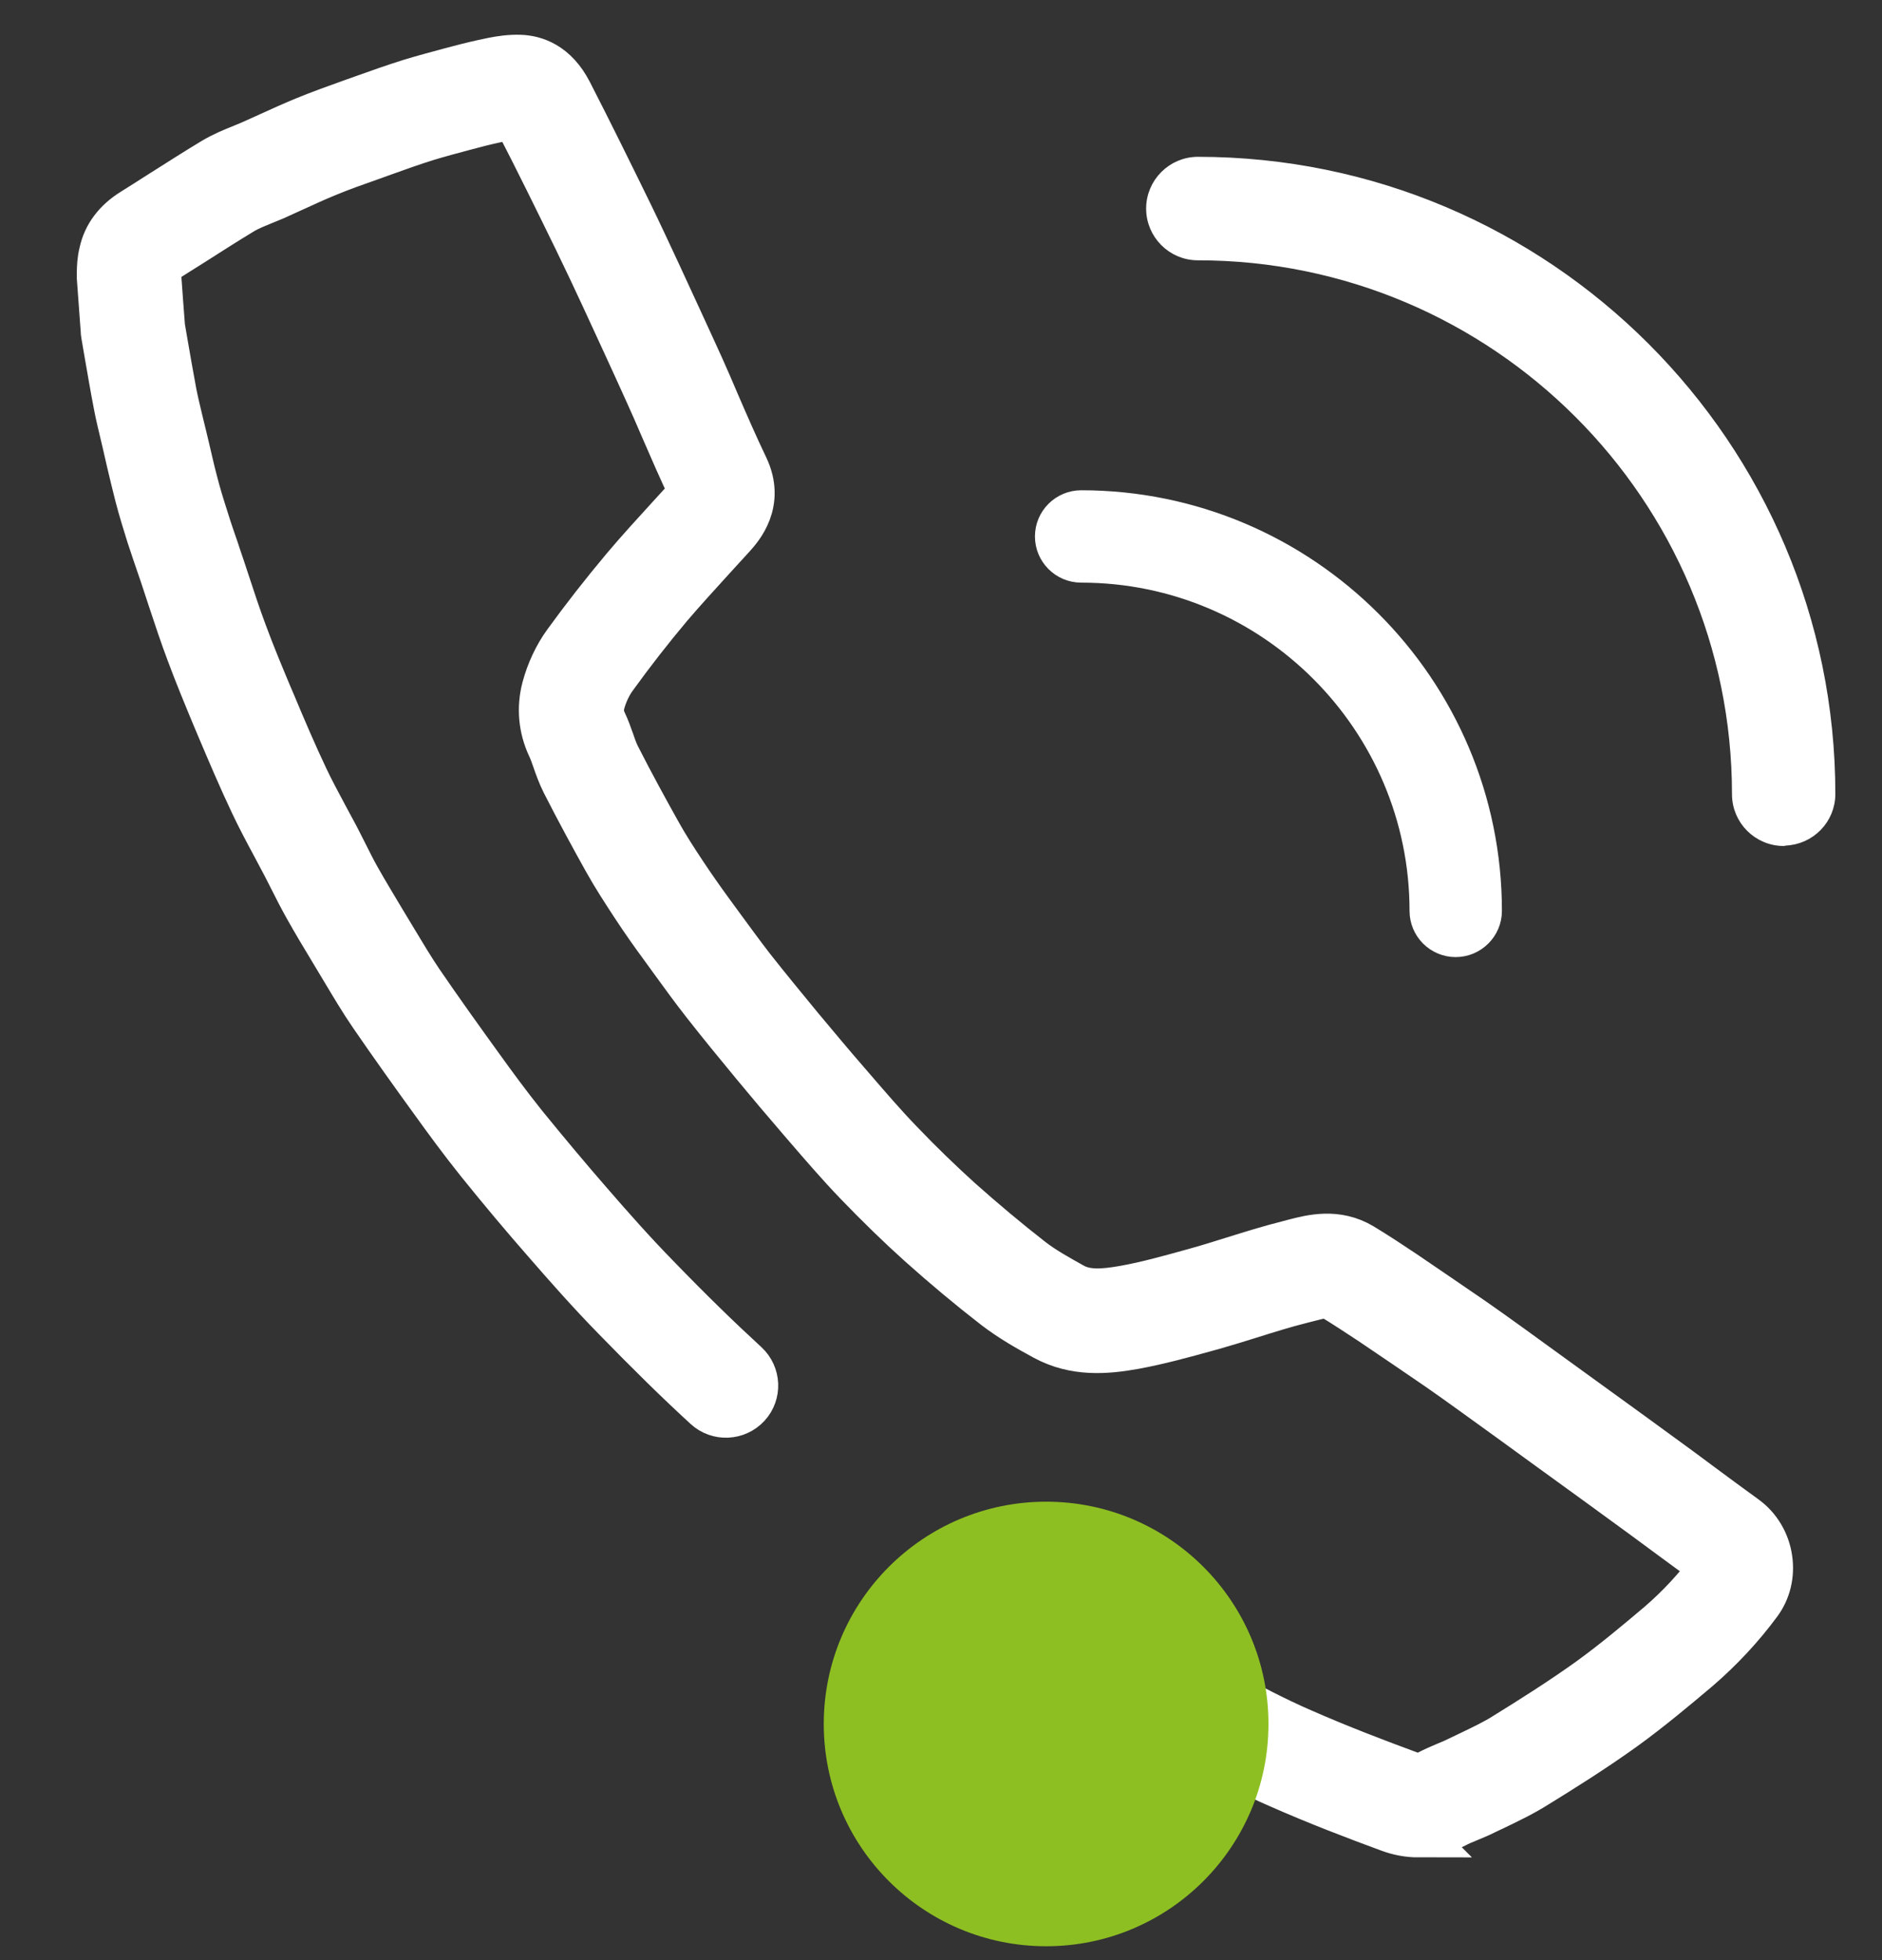
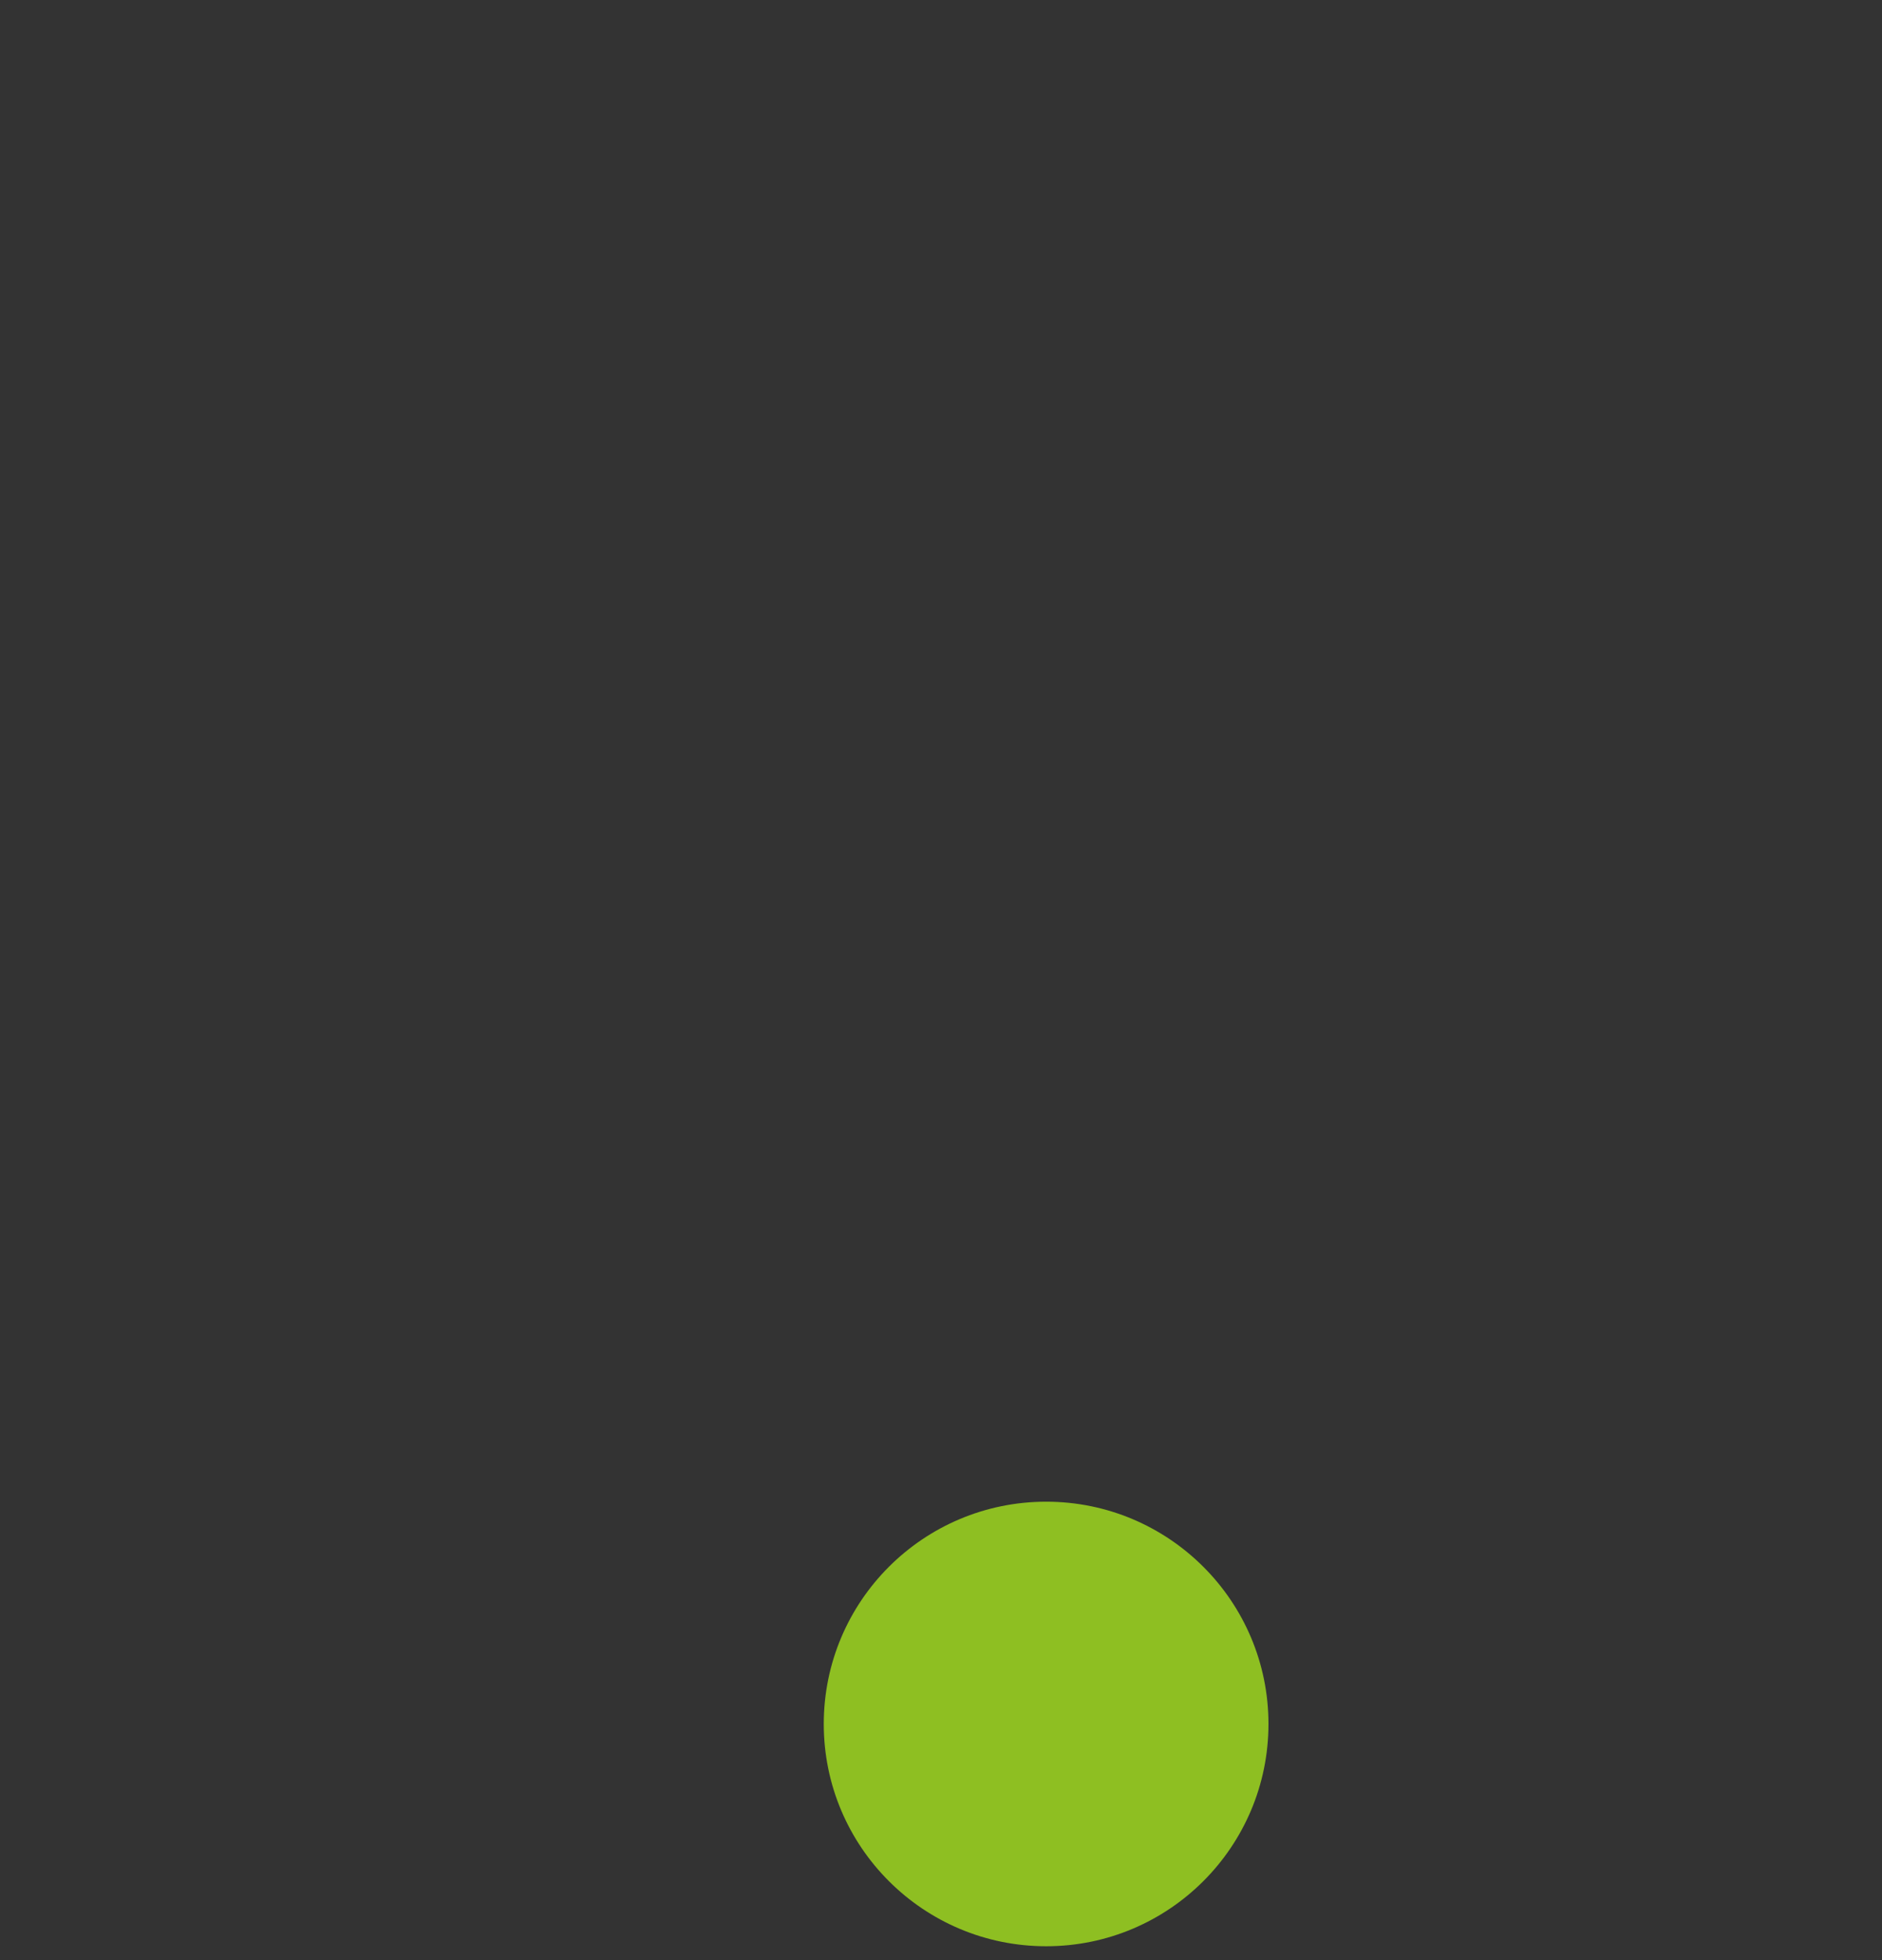
<svg xmlns="http://www.w3.org/2000/svg" width="24" height="25" viewBox="0 0 24 25" fill="none">
  <rect x="0" y="0" width="24" height="25" fill="#333333" stroke="none" />
-   <path d="M18.086 23.406C17.962 23.406 17.835 23.383 17.712 23.337C17.293 23.183 16.797 22.994 16.304 22.776C15.937 22.617 15.58 22.43 15.248 22.251C14.756 21.984 14.248 21.708 13.758 21.413C13.478 21.243 13.185 21.06 12.807 20.816C12.63 20.701 12.579 20.465 12.694 20.287C12.809 20.109 13.046 20.058 13.223 20.174C13.594 20.414 13.881 20.593 14.153 20.758C14.628 21.043 15.128 21.315 15.612 21.578C15.93 21.748 16.27 21.928 16.61 22.075C17.088 22.285 17.57 22.468 17.979 22.619C18.088 22.659 18.158 22.634 18.202 22.61C18.287 22.566 18.366 22.532 18.442 22.5C18.497 22.478 18.551 22.455 18.604 22.428L18.75 22.358C18.91 22.281 19.062 22.209 19.198 22.122C19.5 21.935 19.893 21.689 20.264 21.423C20.581 21.194 20.891 20.933 21.156 20.709C21.405 20.495 21.628 20.253 21.821 19.994C21.821 19.994 21.815 19.977 21.81 19.971C21.623 19.837 21.434 19.697 21.245 19.558L20.963 19.35C20.56 19.055 20.156 18.762 19.751 18.469C19.589 18.352 19.426 18.233 19.264 18.115C19.103 17.998 18.941 17.881 18.778 17.764C18.636 17.662 18.495 17.56 18.349 17.459C18.06 17.261 17.771 17.064 17.48 16.868C17.315 16.76 17.143 16.645 16.973 16.543C16.926 16.515 16.837 16.535 16.693 16.573C16.663 16.581 16.633 16.588 16.603 16.596C16.383 16.651 16.166 16.719 15.937 16.791C15.78 16.84 15.622 16.889 15.463 16.934L15.393 16.953C15.094 17.036 14.786 17.121 14.467 17.18C14.098 17.246 13.703 17.276 13.318 17.068C13.098 16.949 12.887 16.828 12.687 16.675C12.363 16.424 12.04 16.154 11.725 15.872C11.458 15.632 11.197 15.377 10.925 15.095C10.694 14.855 10.477 14.602 10.265 14.356L10.203 14.284C10.001 14.05 9.802 13.814 9.606 13.577C9.394 13.32 9.184 13.065 8.98 12.804C8.838 12.623 8.702 12.436 8.568 12.251L8.436 12.069C8.326 11.92 8.2 11.742 8.075 11.551C7.958 11.372 7.833 11.181 7.721 10.98C7.57 10.71 7.374 10.351 7.186 9.981C7.137 9.882 7.101 9.782 7.071 9.695C7.05 9.637 7.032 9.58 7.005 9.525C6.894 9.287 6.871 9.026 6.937 8.775C6.992 8.567 7.088 8.361 7.209 8.195C7.438 7.879 7.687 7.56 7.952 7.244C8.141 7.019 8.341 6.802 8.534 6.59C8.613 6.503 8.695 6.414 8.774 6.327C8.793 6.306 8.806 6.289 8.814 6.28C8.682 6.004 8.561 5.724 8.443 5.452C8.379 5.303 8.315 5.154 8.247 5.006C8.154 4.802 8.062 4.596 7.967 4.392L7.697 3.806C7.582 3.558 7.466 3.311 7.347 3.067C7.1 2.56 6.843 2.037 6.58 1.528C6.572 1.515 6.567 1.504 6.563 1.496C6.519 1.498 6.468 1.508 6.425 1.515C6.289 1.544 6.158 1.574 6.032 1.608L5.918 1.638C5.761 1.68 5.605 1.721 5.451 1.768C5.266 1.825 5.085 1.891 4.894 1.959L4.741 2.014C4.542 2.084 4.355 2.15 4.172 2.226C4.03 2.284 3.888 2.349 3.749 2.413C3.667 2.449 3.588 2.487 3.507 2.523C3.457 2.543 3.41 2.564 3.361 2.583C3.268 2.621 3.18 2.657 3.108 2.698C2.879 2.836 2.652 2.982 2.426 3.126C2.316 3.195 2.204 3.265 2.095 3.335C2.046 3.366 2.036 3.383 2.036 3.383C2.036 3.39 2.034 3.394 2.032 3.401C2.029 3.417 2.029 3.458 2.027 3.485V3.505C2.044 3.742 2.059 3.953 2.076 4.167V4.169L2.108 4.354C2.146 4.573 2.184 4.794 2.225 5.012C2.248 5.131 2.278 5.25 2.306 5.369C2.322 5.431 2.337 5.496 2.352 5.558L2.39 5.717C2.422 5.853 2.452 5.989 2.488 6.125C2.529 6.291 2.581 6.456 2.63 6.609C2.673 6.749 2.72 6.885 2.768 7.023L2.788 7.085C2.826 7.195 2.862 7.304 2.898 7.414C2.972 7.639 3.042 7.853 3.121 8.064C3.219 8.331 3.331 8.599 3.44 8.86L3.49 8.977C3.618 9.283 3.758 9.612 3.907 9.926C3.983 10.086 4.068 10.243 4.157 10.41C4.202 10.495 4.248 10.578 4.293 10.663C4.329 10.731 4.363 10.801 4.399 10.871C4.454 10.98 4.508 11.09 4.569 11.198C4.669 11.376 4.777 11.553 4.884 11.733L5.039 11.99C5.149 12.173 5.253 12.347 5.366 12.515C5.627 12.897 5.892 13.266 6.139 13.608C6.298 13.829 6.489 14.09 6.695 14.347C6.996 14.717 7.266 15.038 7.519 15.329C7.789 15.641 8.08 15.97 8.385 16.282C8.808 16.719 9.169 17.07 9.517 17.39C9.672 17.533 9.683 17.775 9.54 17.93C9.396 18.085 9.154 18.096 8.999 17.953C8.64 17.624 8.271 17.261 7.837 16.815C7.519 16.49 7.219 16.15 6.943 15.832C6.684 15.536 6.406 15.207 6.1 14.827C5.882 14.555 5.684 14.284 5.52 14.056C5.281 13.727 5.002 13.337 4.735 12.948C4.607 12.761 4.493 12.568 4.382 12.383L4.229 12.128C4.117 11.944 4.007 11.759 3.902 11.572C3.835 11.453 3.775 11.334 3.716 11.217C3.682 11.151 3.65 11.085 3.614 11.018C3.571 10.935 3.527 10.854 3.484 10.773C3.393 10.604 3.301 10.431 3.216 10.251C3.061 9.924 2.919 9.588 2.785 9.272L2.735 9.153C2.624 8.886 2.509 8.609 2.405 8.329C2.32 8.104 2.244 7.873 2.17 7.65C2.136 7.544 2.1 7.437 2.065 7.331L2.044 7.27C1.995 7.125 1.944 6.981 1.898 6.838C1.847 6.675 1.792 6.499 1.745 6.316C1.709 6.176 1.675 6.032 1.641 5.889L1.605 5.732C1.59 5.668 1.577 5.607 1.562 5.547C1.532 5.418 1.499 5.29 1.475 5.157C1.431 4.932 1.394 4.707 1.354 4.481L1.318 4.271C1.314 4.25 1.312 4.229 1.312 4.209C1.297 3.993 1.28 3.779 1.263 3.541C1.263 3.526 1.263 3.509 1.263 3.494V3.464C1.265 3.403 1.267 3.315 1.292 3.218C1.339 3.001 1.473 2.821 1.692 2.685C1.798 2.619 1.908 2.549 2.017 2.479C2.25 2.332 2.482 2.182 2.717 2.041C2.841 1.967 2.966 1.916 3.078 1.871C3.119 1.854 3.161 1.837 3.2 1.82C3.278 1.786 3.355 1.75 3.435 1.714C3.584 1.646 3.733 1.579 3.883 1.517C4.085 1.434 4.289 1.362 4.488 1.29L4.637 1.237C4.828 1.169 5.026 1.098 5.228 1.035C5.393 0.984 5.559 0.941 5.727 0.895L5.841 0.865C5.983 0.827 6.126 0.793 6.283 0.761C6.389 0.74 6.506 0.723 6.631 0.727C6.822 0.733 7.086 0.816 7.27 1.175C7.534 1.689 7.793 2.216 8.043 2.727C8.164 2.976 8.281 3.228 8.398 3.479L8.67 4.069C8.765 4.277 8.861 4.483 8.954 4.69C9.022 4.842 9.088 4.995 9.152 5.146C9.267 5.412 9.388 5.69 9.515 5.955C9.734 6.414 9.445 6.736 9.351 6.841C9.269 6.93 9.188 7.019 9.107 7.108C8.92 7.314 8.725 7.526 8.545 7.737C8.294 8.036 8.056 8.342 7.839 8.643C7.772 8.735 7.716 8.854 7.685 8.973C7.665 9.051 7.672 9.128 7.708 9.204C7.748 9.287 7.776 9.37 7.803 9.444C7.827 9.516 7.852 9.584 7.878 9.637C8.06 9.996 8.252 10.345 8.4 10.61C8.498 10.788 8.613 10.965 8.725 11.134C8.842 11.311 8.961 11.479 9.063 11.619L9.196 11.801C9.328 11.98 9.458 12.16 9.594 12.336C9.795 12.591 10.001 12.842 10.207 13.092C10.4 13.322 10.594 13.557 10.793 13.785L10.855 13.857C11.069 14.105 11.269 14.339 11.486 14.564C11.745 14.834 11.993 15.074 12.244 15.301C12.545 15.569 12.855 15.829 13.161 16.067C13.316 16.186 13.493 16.284 13.69 16.394C13.858 16.484 14.062 16.473 14.338 16.424C14.622 16.373 14.9 16.295 15.193 16.214L15.261 16.195C15.41 16.154 15.561 16.106 15.712 16.059C15.943 15.987 16.181 15.912 16.425 15.851L16.504 15.83C16.72 15.774 17.045 15.689 17.372 15.885C17.557 15.997 17.737 16.116 17.909 16.231C18.203 16.431 18.495 16.63 18.786 16.83C18.935 16.934 19.081 17.038 19.228 17.144C19.39 17.261 19.553 17.38 19.715 17.497C19.876 17.614 20.039 17.732 20.201 17.849C20.608 18.144 21.014 18.437 21.417 18.733L21.7 18.943C21.887 19.081 22.072 19.219 22.261 19.355C22.43 19.478 22.543 19.669 22.573 19.879C22.604 20.087 22.554 20.291 22.435 20.451C22.21 20.756 21.948 21.037 21.653 21.291C21.373 21.527 21.05 21.799 20.71 22.045C20.32 22.325 19.912 22.58 19.6 22.772C19.43 22.88 19.253 22.965 19.081 23.048L18.942 23.114C18.876 23.148 18.805 23.177 18.733 23.207C18.672 23.232 18.612 23.256 18.555 23.287C18.408 23.364 18.247 23.404 18.084 23.404L18.086 23.406Z" fill="#FFFFFF" stroke="#FFFFFF" stroke-width="0.567" />
-   <path d="M13.788 6.324C16.706 6.324 19.082 8.7 19.082 11.618C19.082 11.903 18.849 12.136 18.563 12.136C18.277 12.136 18.046 11.903 18.046 11.618C18.046 9.269 16.134 7.36 13.788 7.36C13.502 7.36 13.269 7.128 13.269 6.842C13.269 6.556 13.502 6.324 13.788 6.324Z" fill="#FFFFFF" stroke="#FFFFFF" stroke-width="0.142" stroke-linejoin="round" />
-   <path d="M15.275 2.071C19.719 2.071 23.334 5.685 23.334 10.127C23.334 10.446 23.079 10.704 22.763 10.714C22.758 10.715 22.753 10.719 22.747 10.719C22.422 10.719 22.158 10.455 22.158 10.13C22.158 6.335 19.072 3.249 15.275 3.249C14.951 3.249 14.687 2.985 14.687 2.66C14.687 2.336 14.951 2.072 15.275 2.071Z" fill="#FFFFFF" stroke="#FFFFFF" stroke-width="0.142" stroke-linejoin="round" />
  <path d="M13.341 24.823C14.906 24.823 16.176 23.554 16.176 21.988C16.176 20.422 14.906 19.153 13.341 19.153C11.775 19.153 10.505 20.422 10.505 21.988C10.505 23.554 11.775 24.823 13.341 24.823Z" fill="#8EBF22" />
</svg>